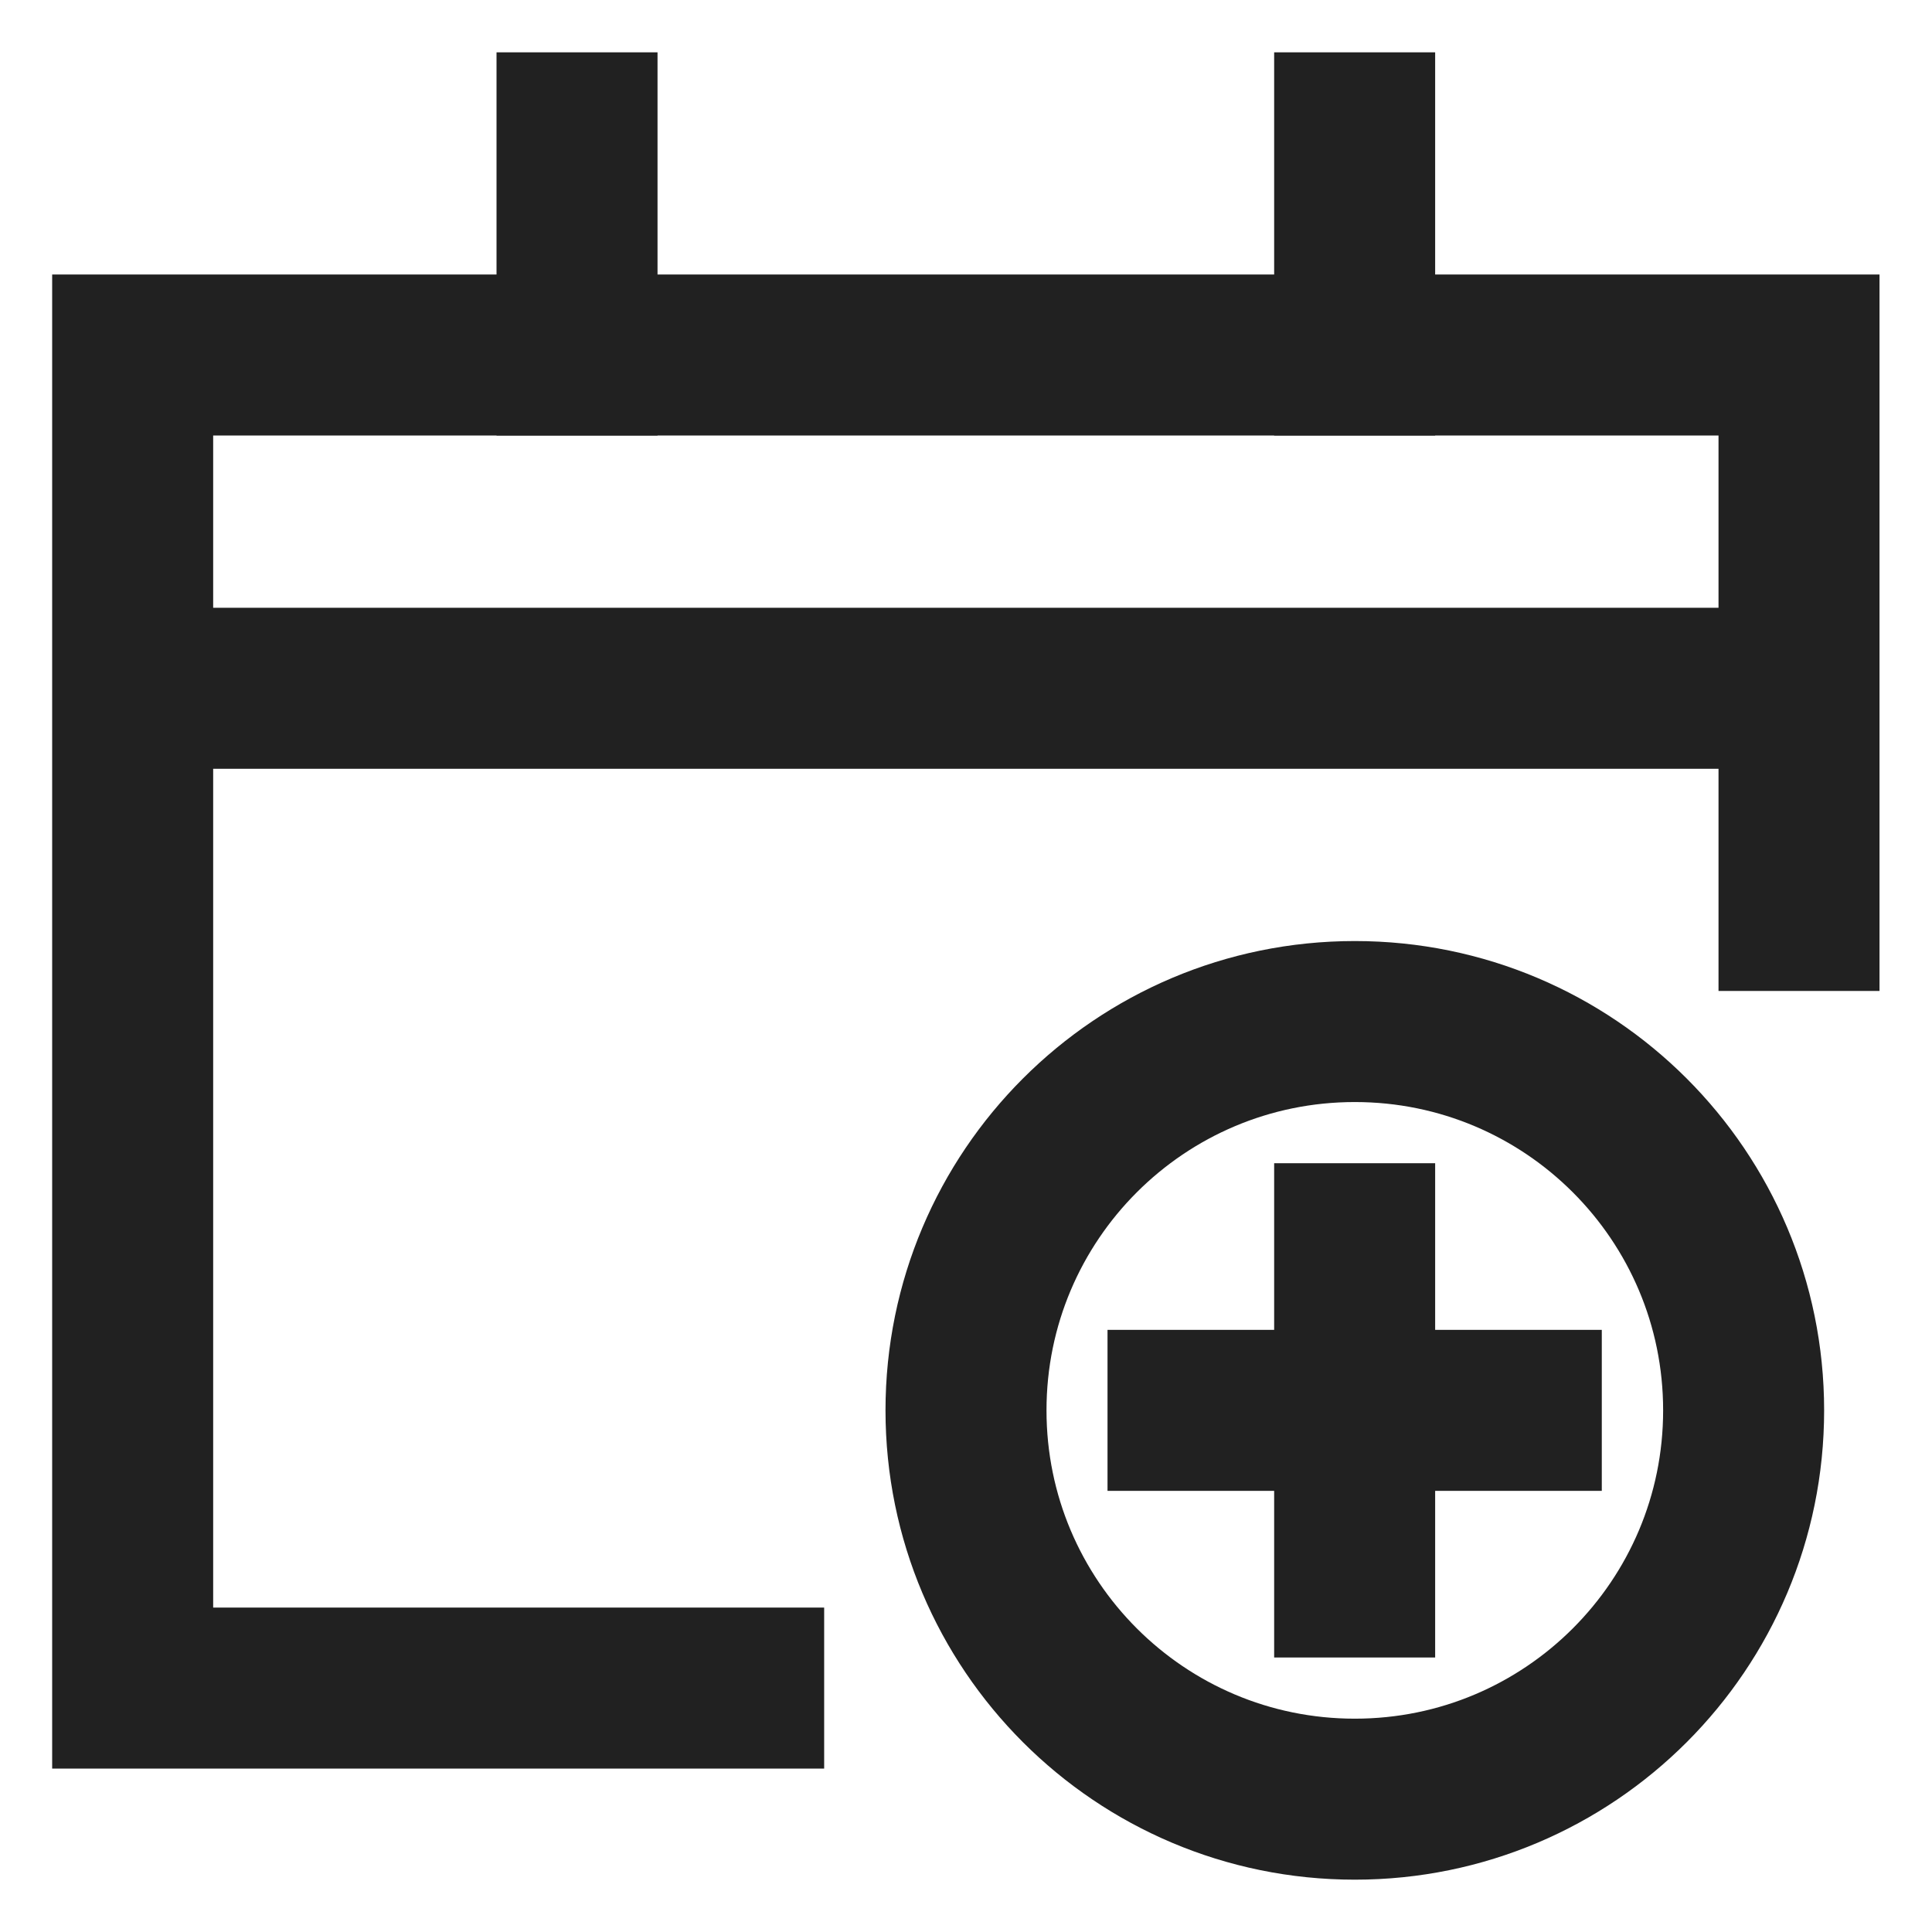
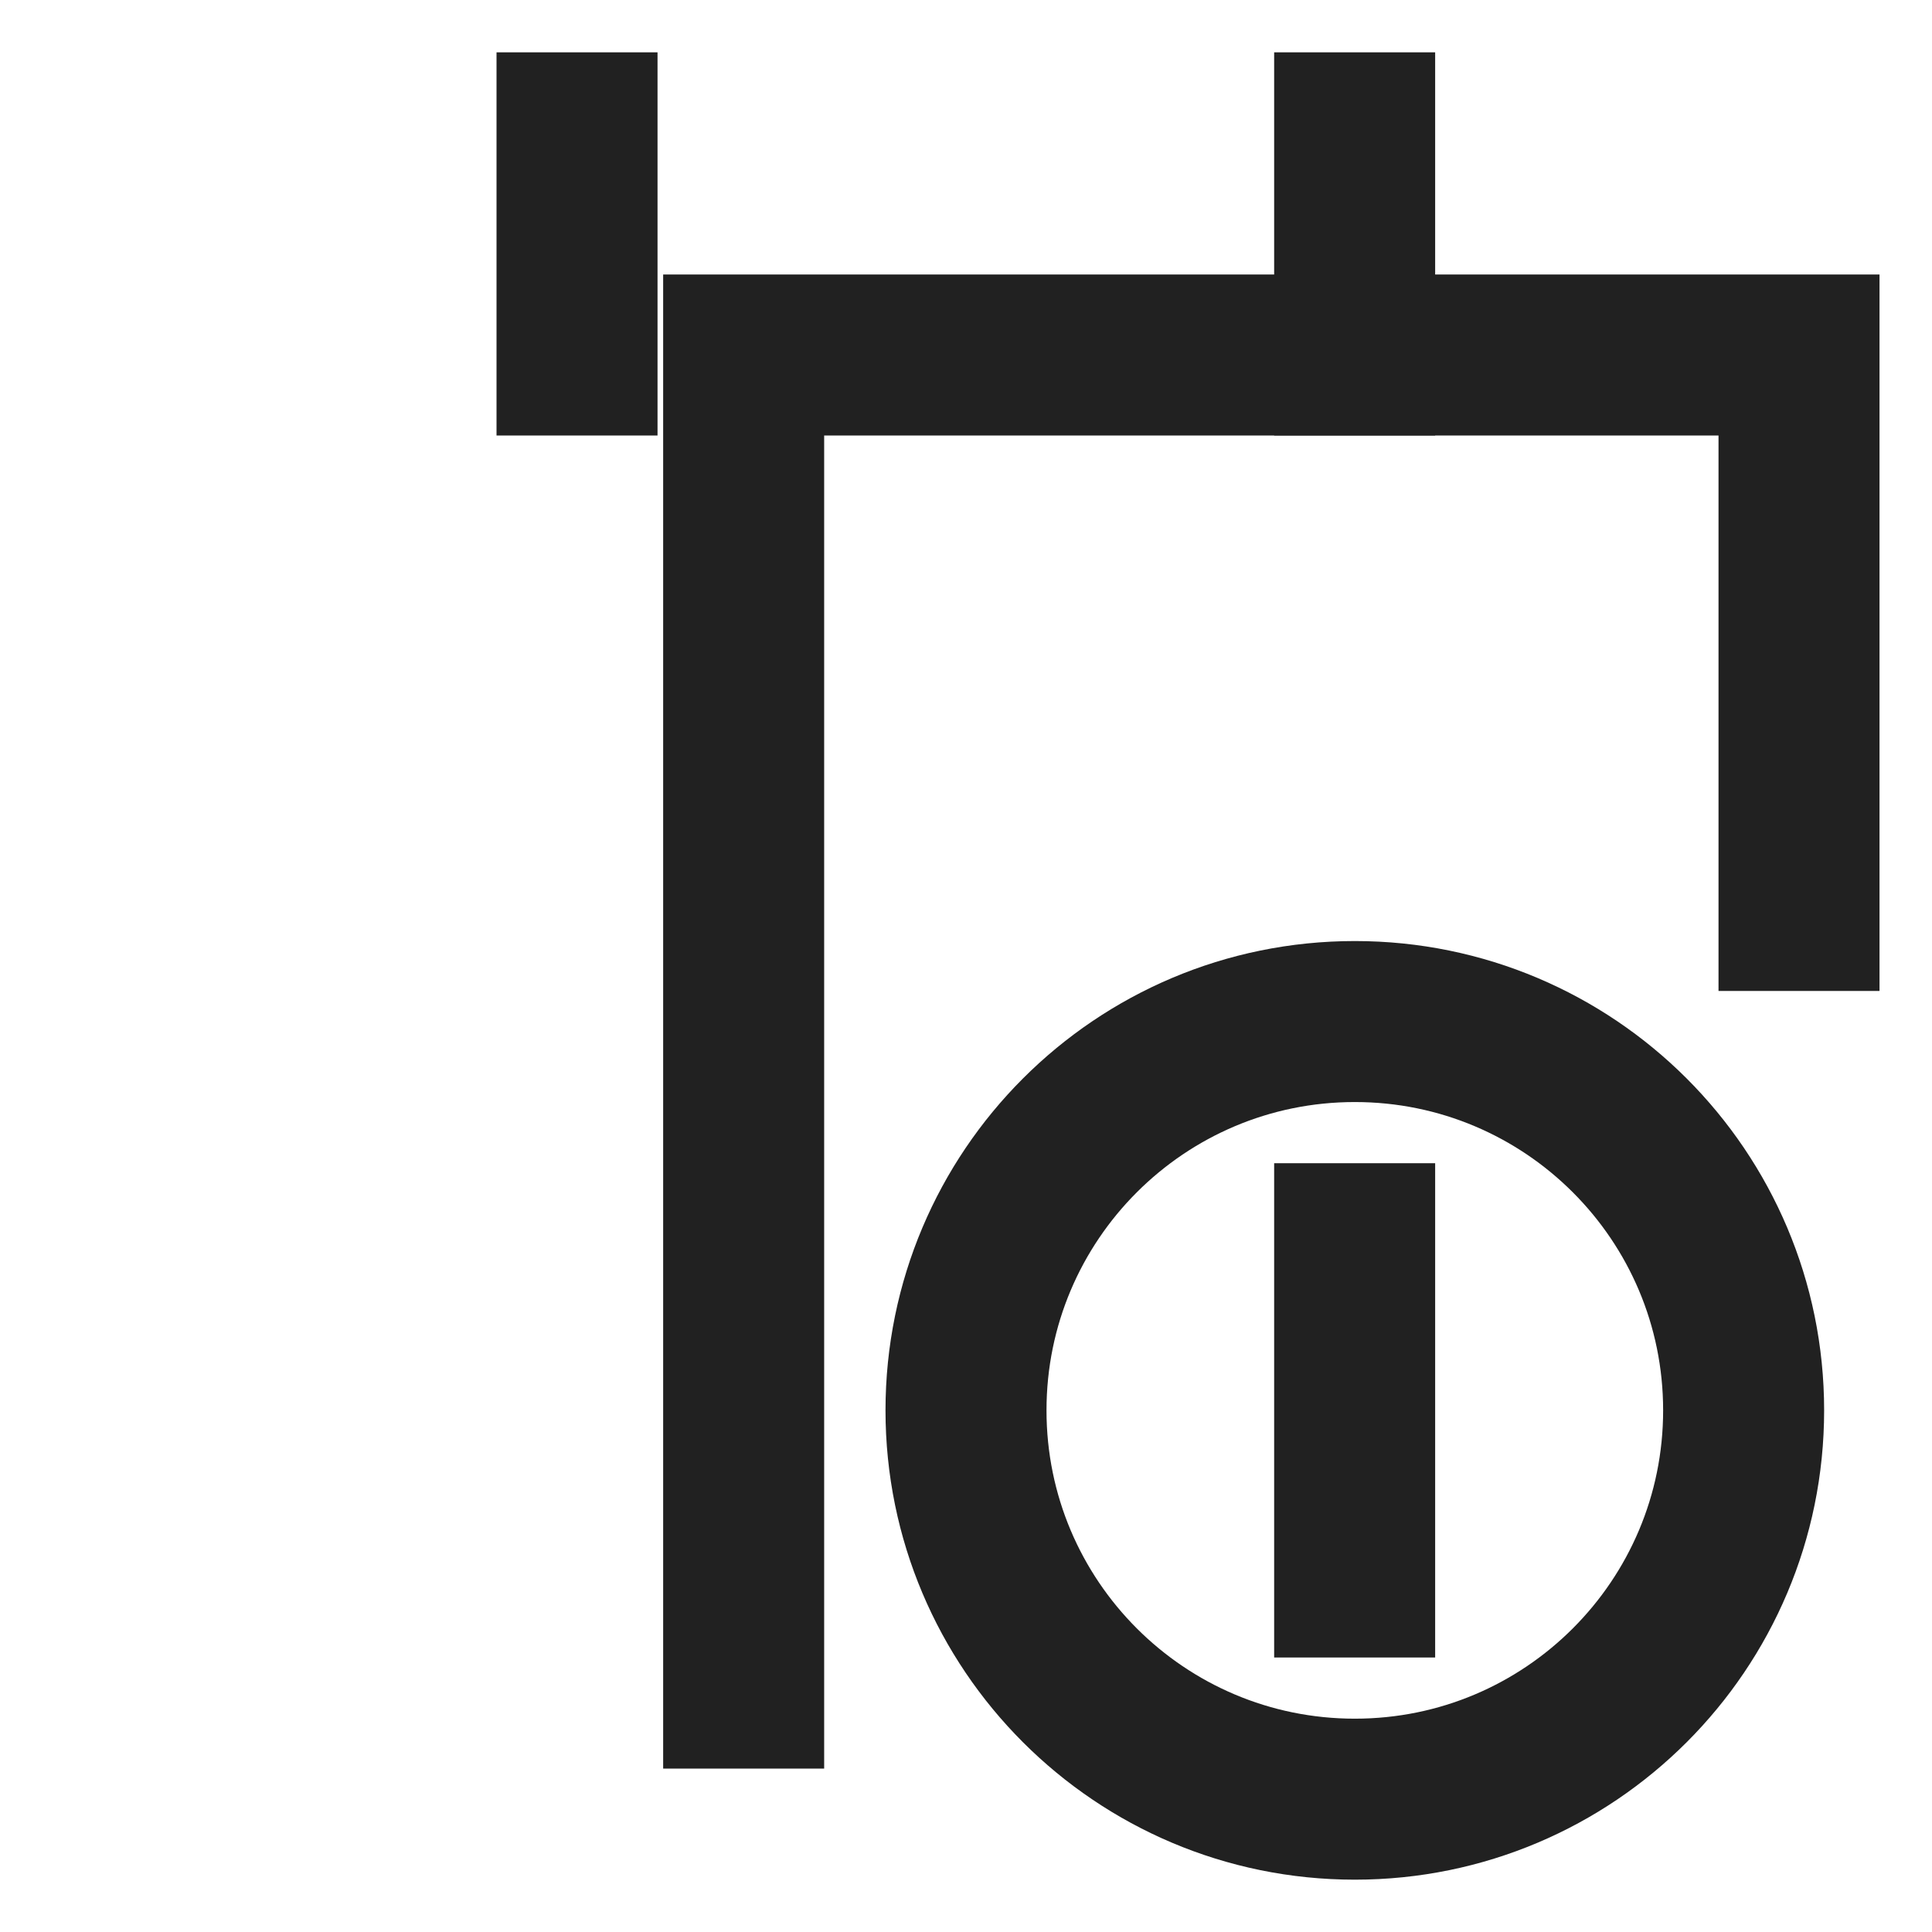
<svg xmlns="http://www.w3.org/2000/svg" width="12" height="12" viewBox="0 0 12 12" fill="none">
  <path d="M8.415 11.175C9.749 11.175 10.83 10.094 10.83 8.76C10.83 7.426 9.749 6.345 8.415 6.345C7.081 6.345 6 7.426 6 8.76C6 10.094 7.081 11.175 8.415 11.175Z" stroke="#212121" stroke-miterlimit="10" stroke-linecap="square" />
  <path d="M8.414 7.725V9.795" stroke="#212121" stroke-miterlimit="10" stroke-linecap="square" />
-   <path d="M7.379 8.76H9.449" stroke="#212121" stroke-miterlimit="10" stroke-linecap="square" />
  <path d="M3.584 0.825V2.205" stroke="#212121" stroke-miterlimit="10" stroke-linecap="square" />
  <path d="M8.414 0.825V2.205" stroke="#212121" stroke-miterlimit="10" stroke-linecap="square" />
-   <path d="M11.174 4.275H0.824" stroke="#212121" stroke-miterlimit="10" />
-   <path d="M4.619 10.485H0.824V2.205H11.174V5.655" stroke="#212121" stroke-miterlimit="10" stroke-linecap="square" />
+   <path d="M4.619 10.485V2.205H11.174V5.655" stroke="#212121" stroke-miterlimit="10" stroke-linecap="square" />
</svg>